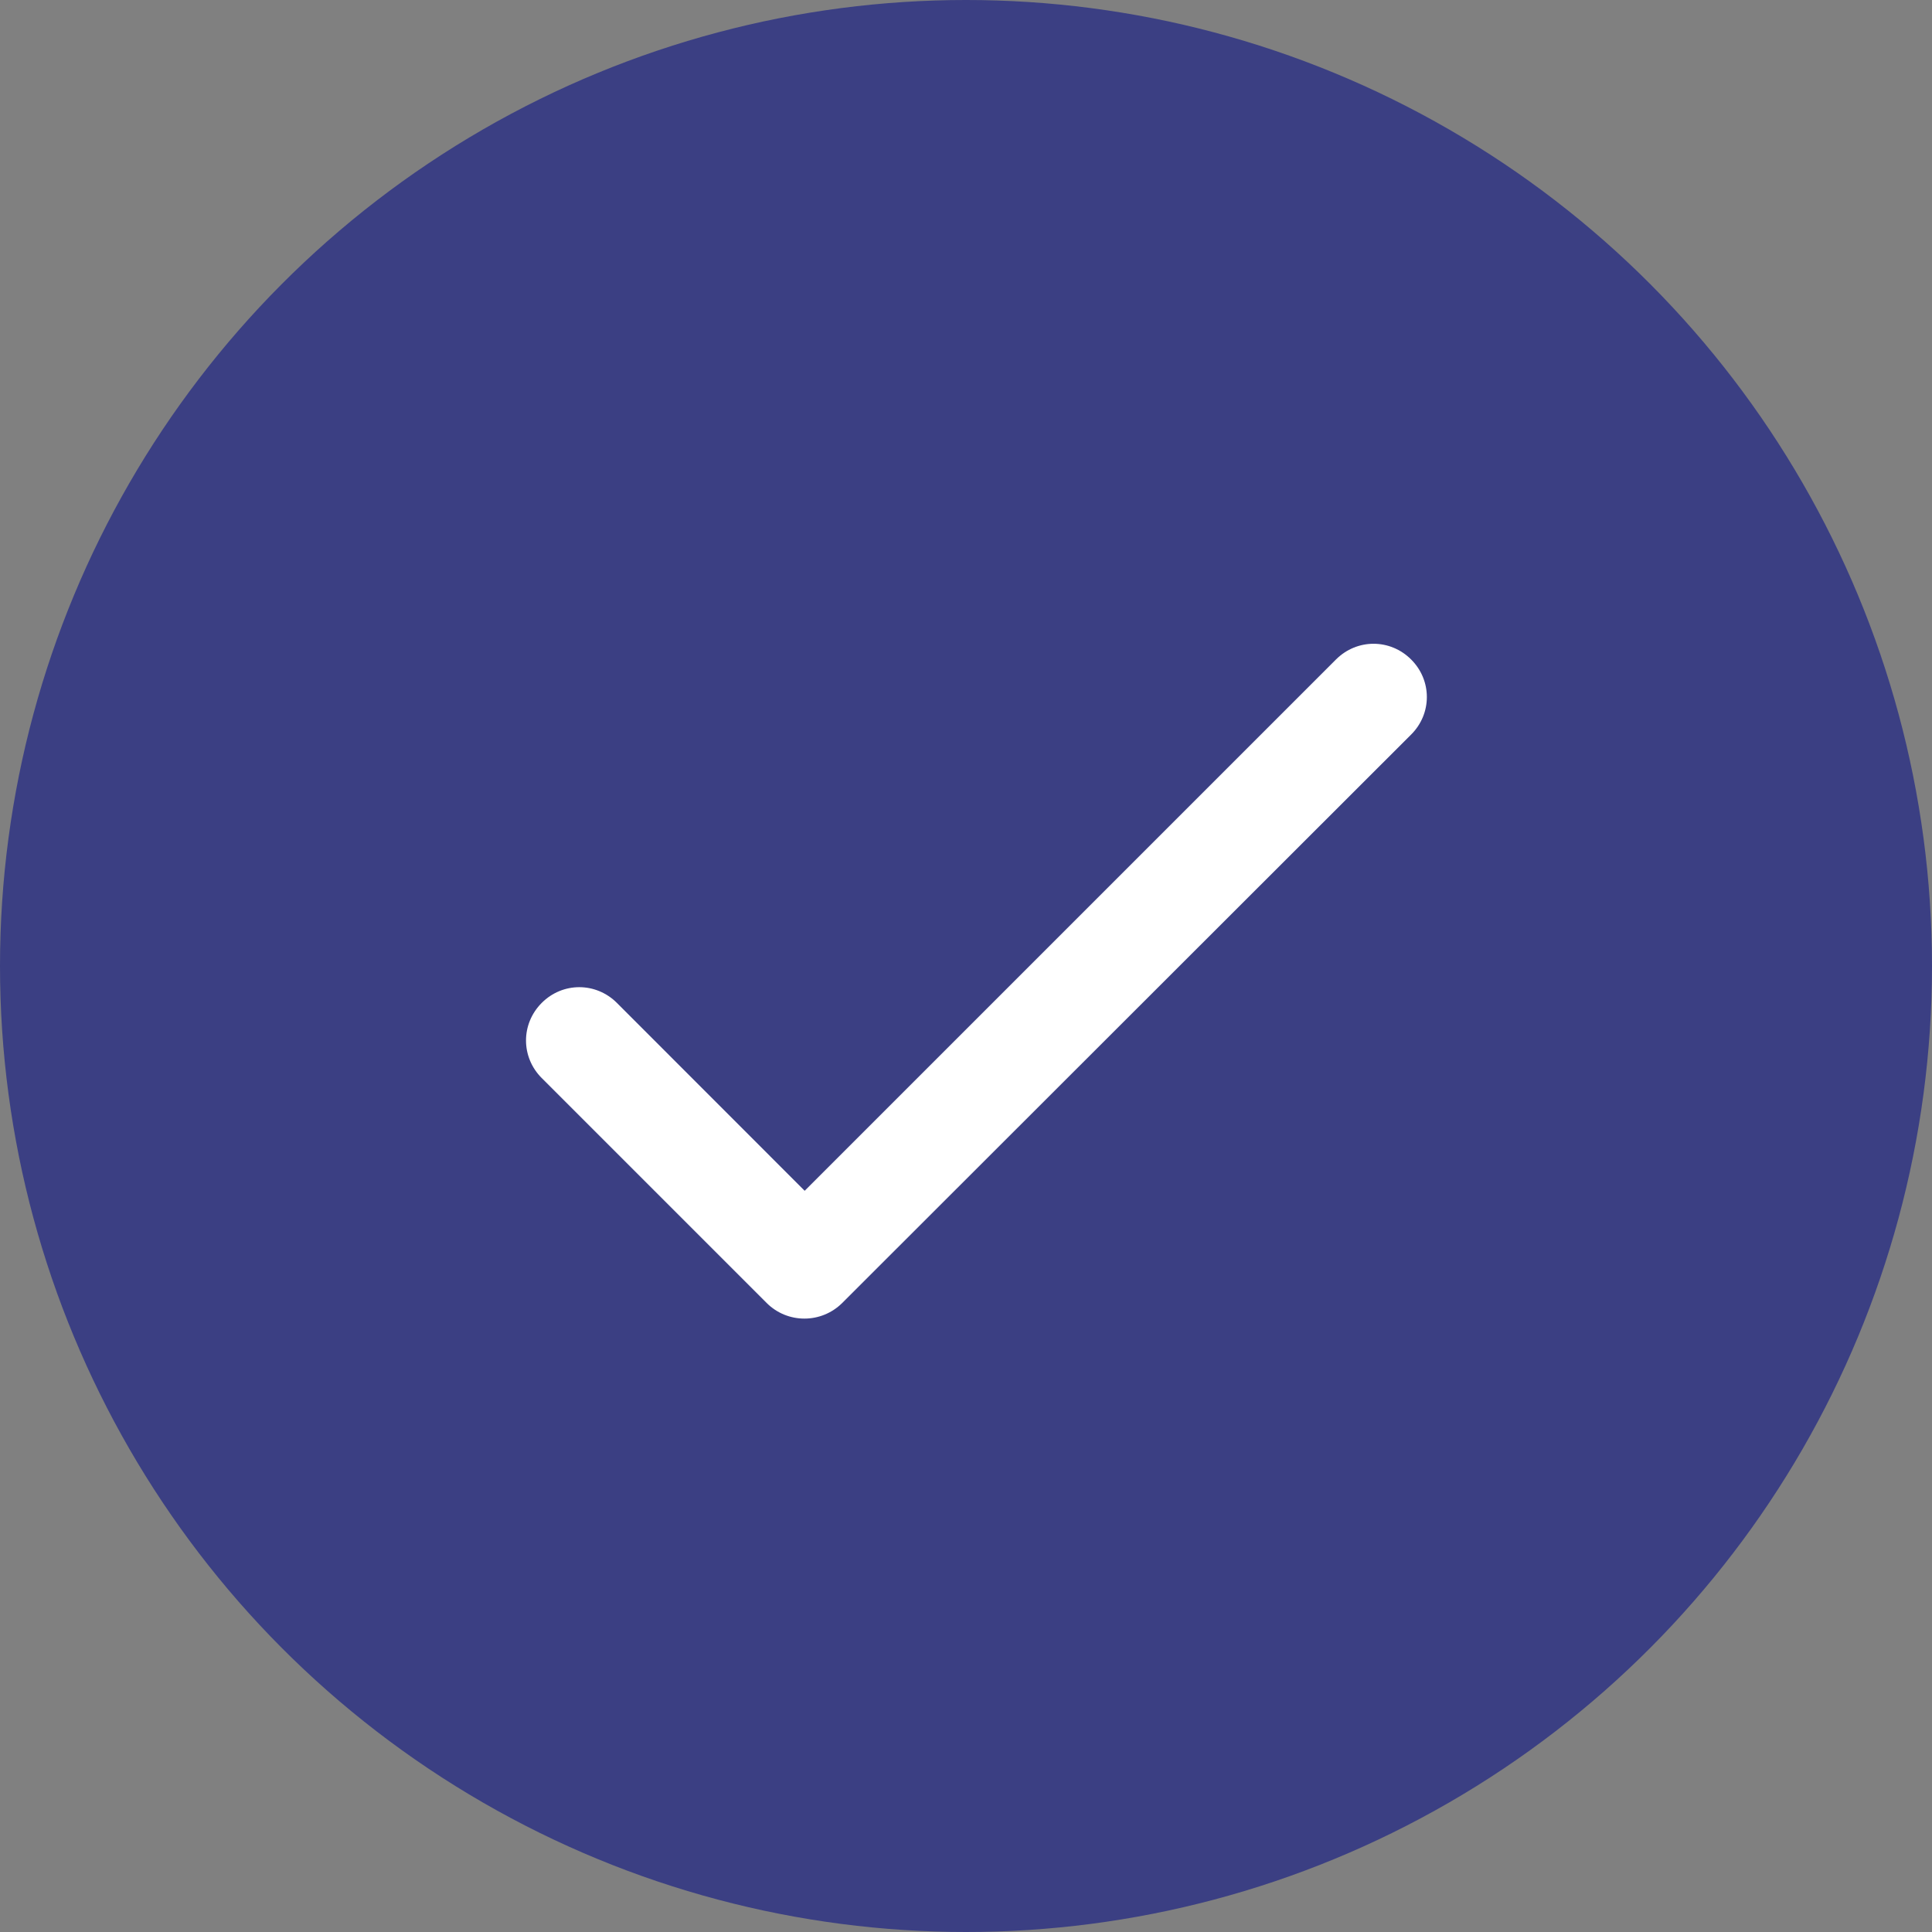
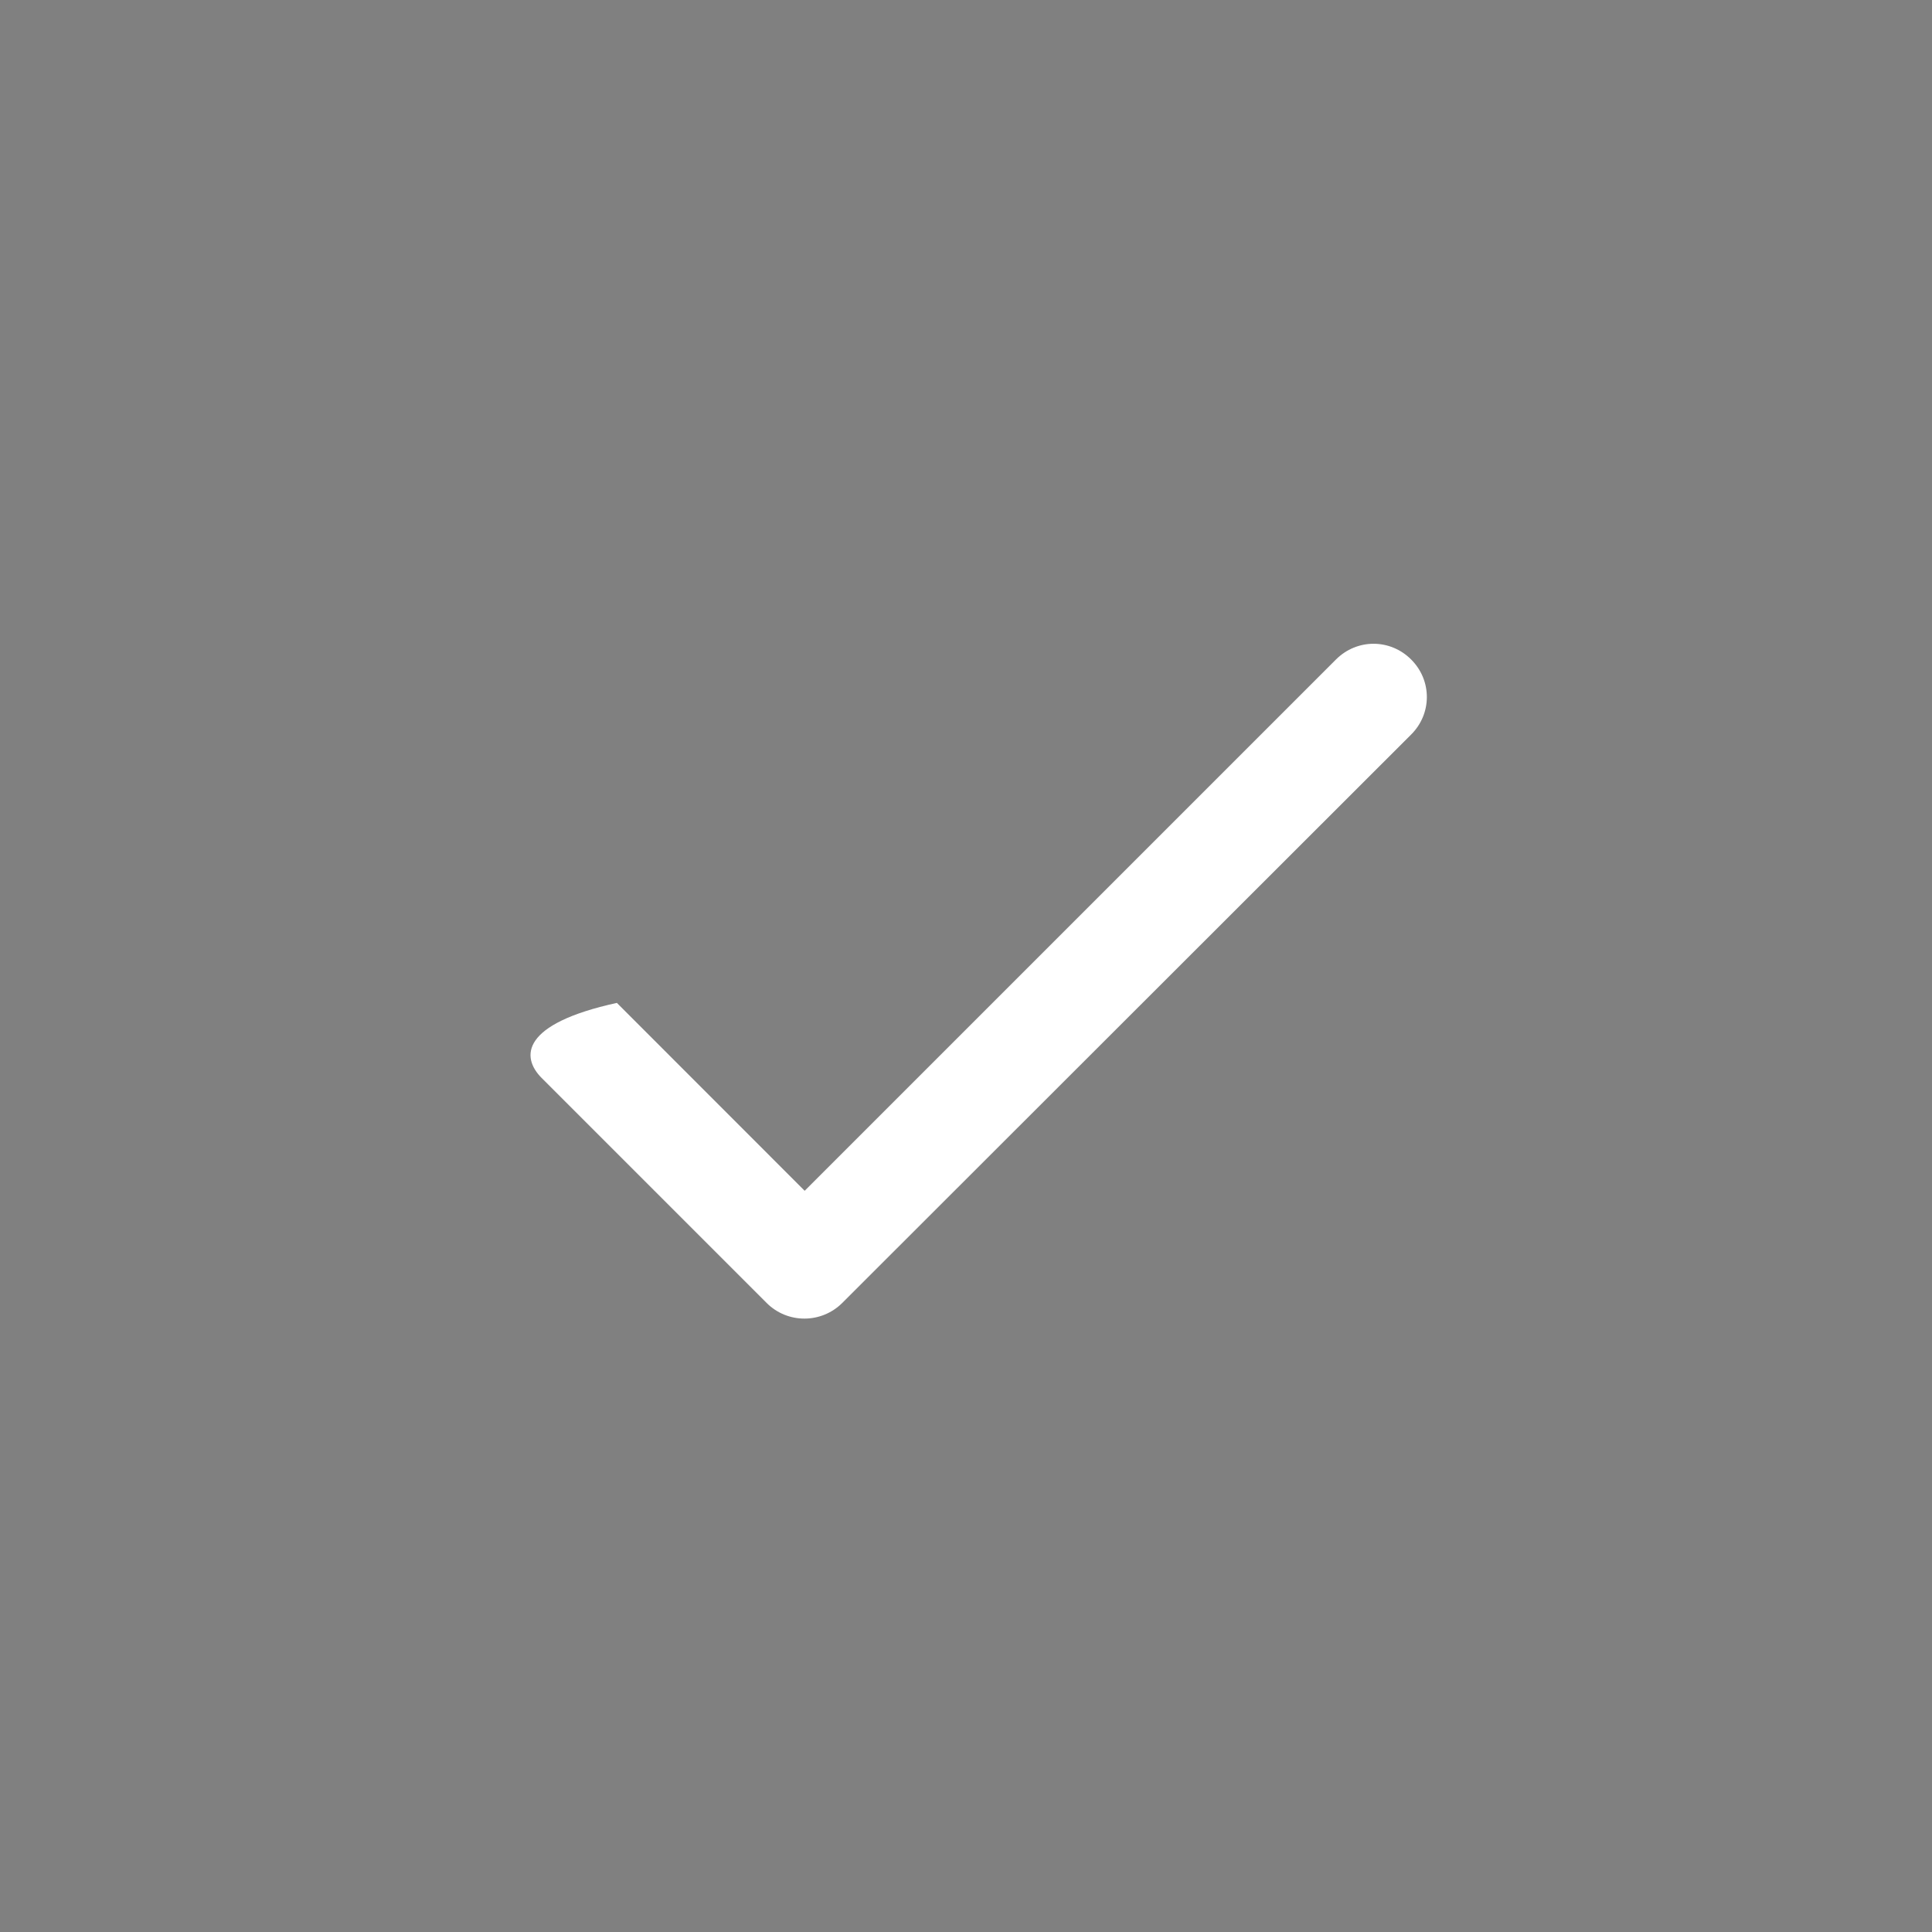
<svg xmlns="http://www.w3.org/2000/svg" width="20" height="20" viewBox="0 0 20 20" fill="none">
  <rect x="0" y="0" width="20" height="20" fill="#808080" stroke="none" />
  <g id="Group 257">
-     <circle id="Ellipse 593" cx="10" cy="10" r="10" fill="#3B3F83" />
    <g id="ð¦ icon &quot;done&quot;">
-       <path id="Vector" d="M8.33 12.327L6.386 10.382C6.169 10.165 5.824 10.165 5.608 10.382C5.391 10.599 5.391 10.943 5.608 11.16L7.936 13.488C8.152 13.704 8.502 13.704 8.719 13.488L14.608 7.604C14.825 7.388 14.825 7.043 14.608 6.827C14.391 6.61 14.047 6.61 13.83 6.827L8.33 12.327Z" fill="white" />
+       <path id="Vector" d="M8.33 12.327L6.386 10.382C5.391 10.599 5.391 10.943 5.608 11.16L7.936 13.488C8.152 13.704 8.502 13.704 8.719 13.488L14.608 7.604C14.825 7.388 14.825 7.043 14.608 6.827C14.391 6.61 14.047 6.61 13.83 6.827L8.33 12.327Z" fill="white" />
    </g>
  </g>
</svg>